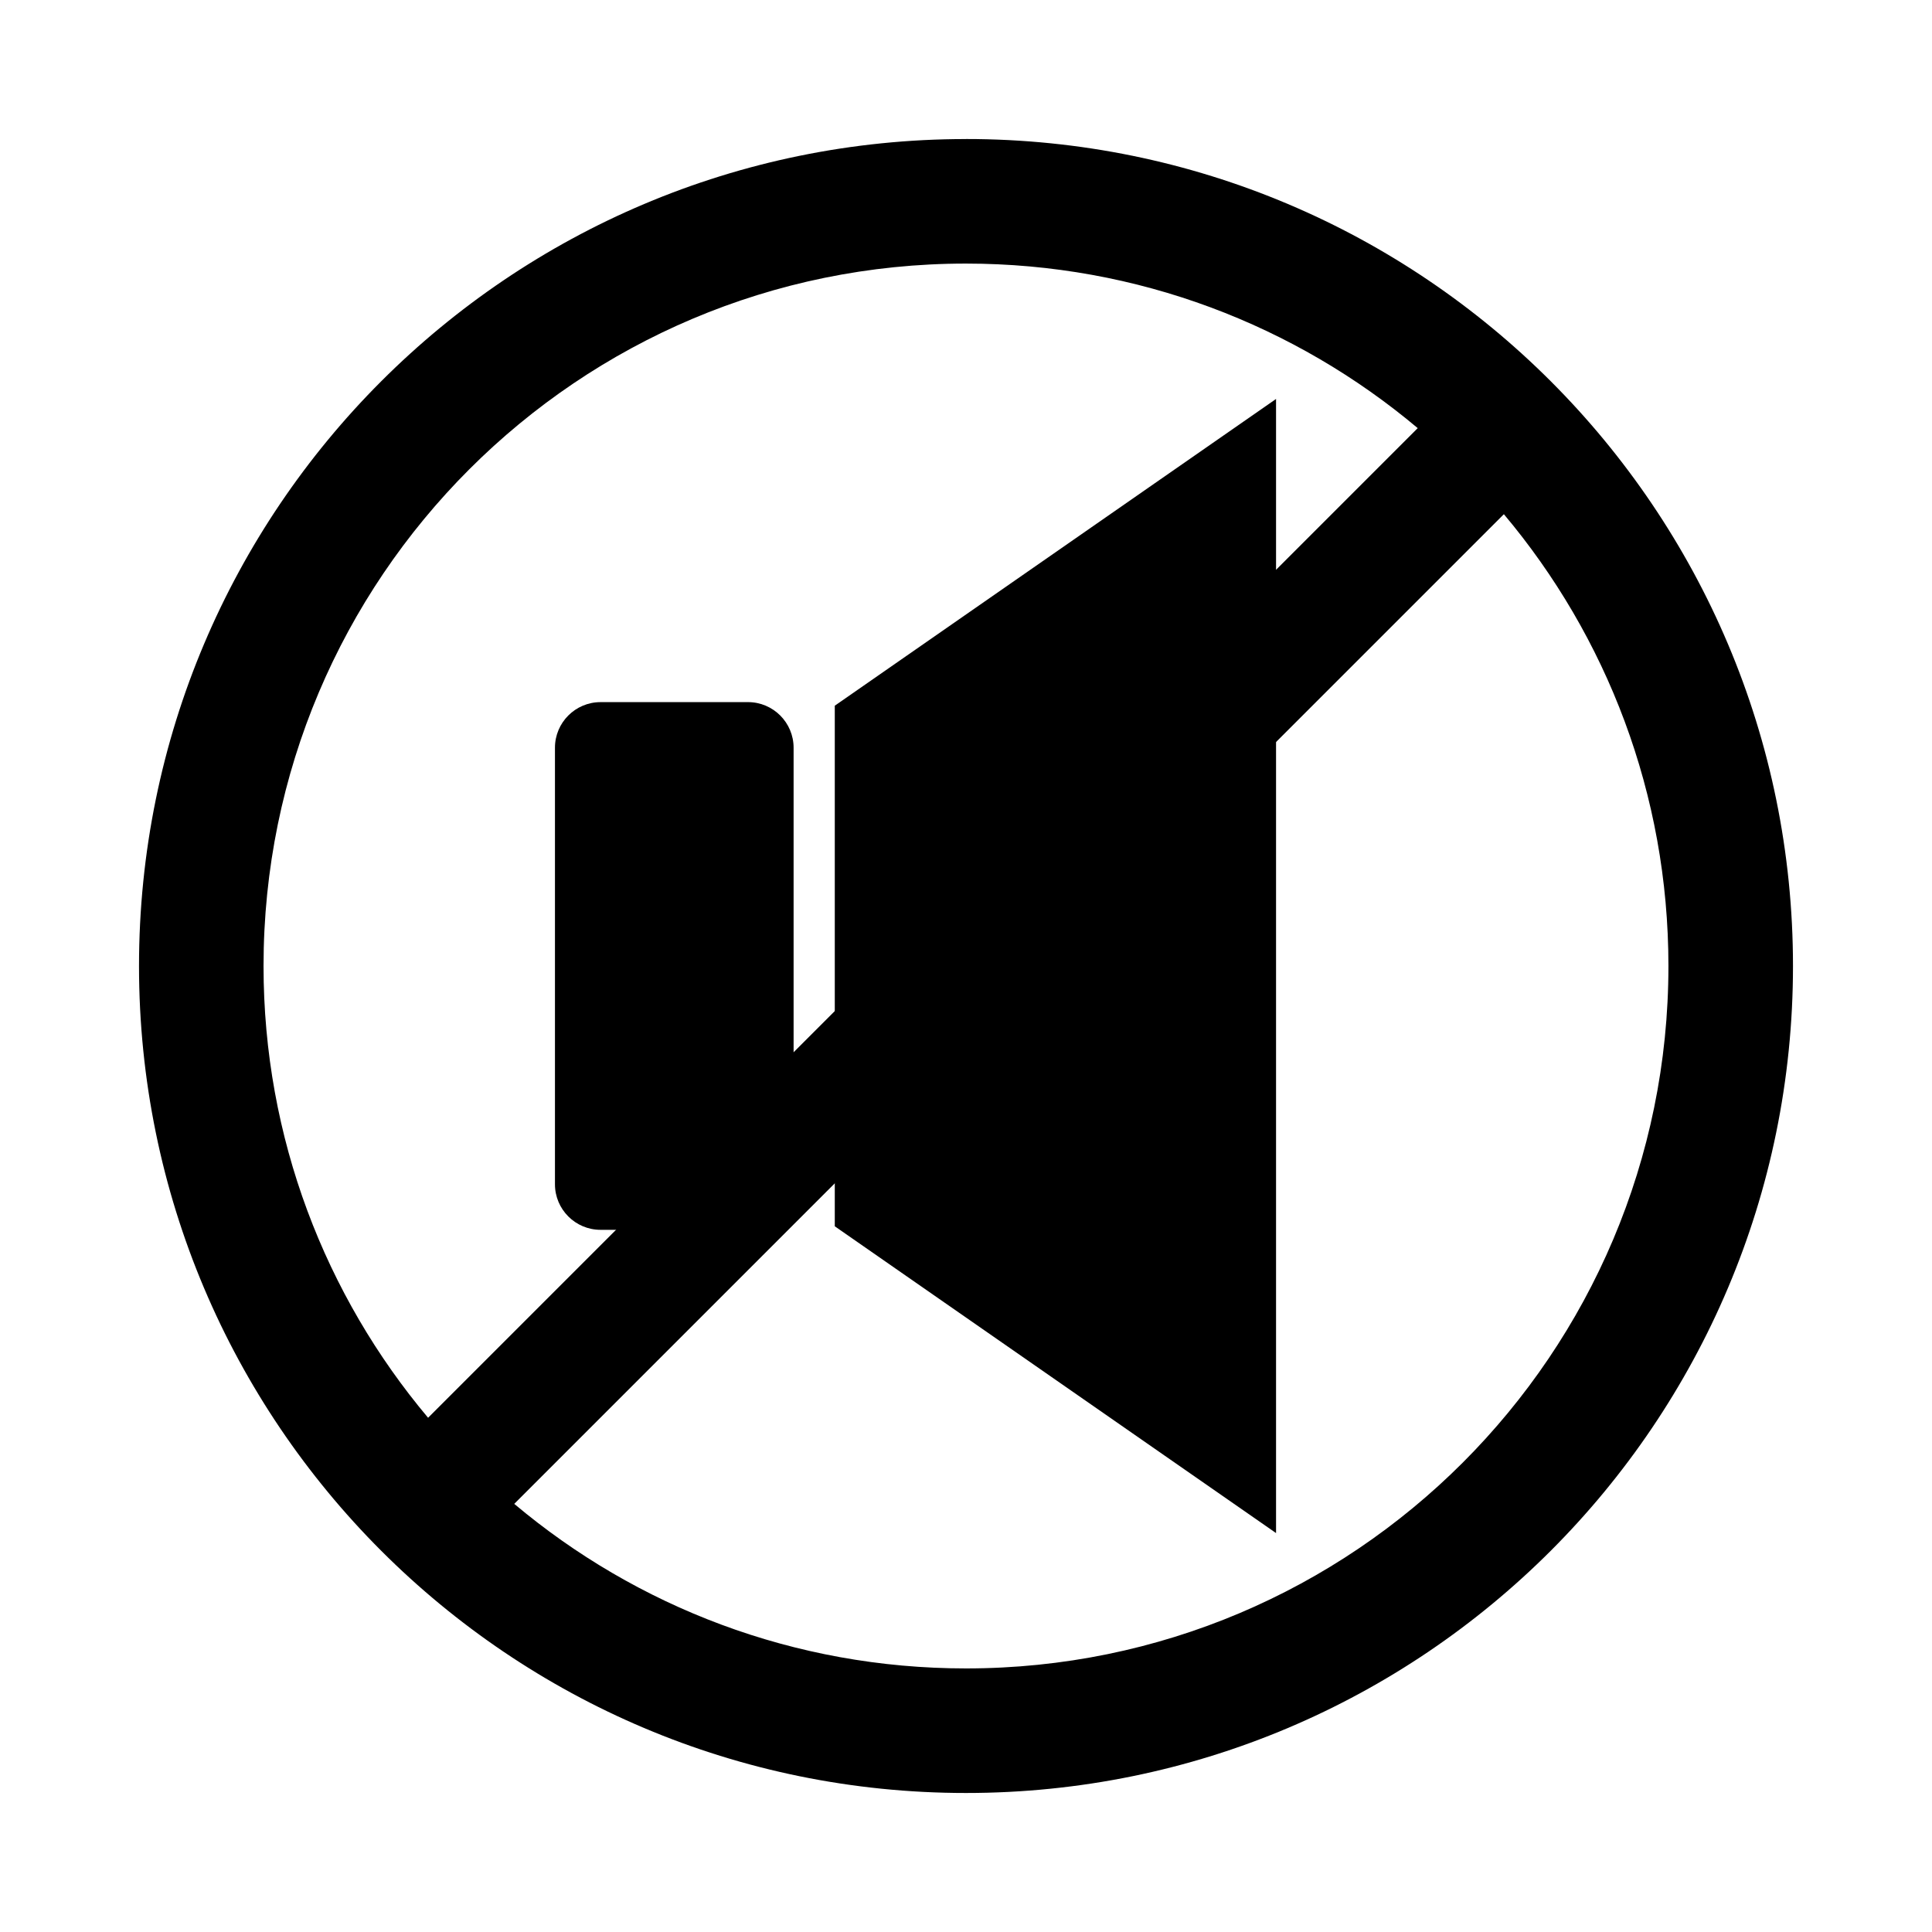
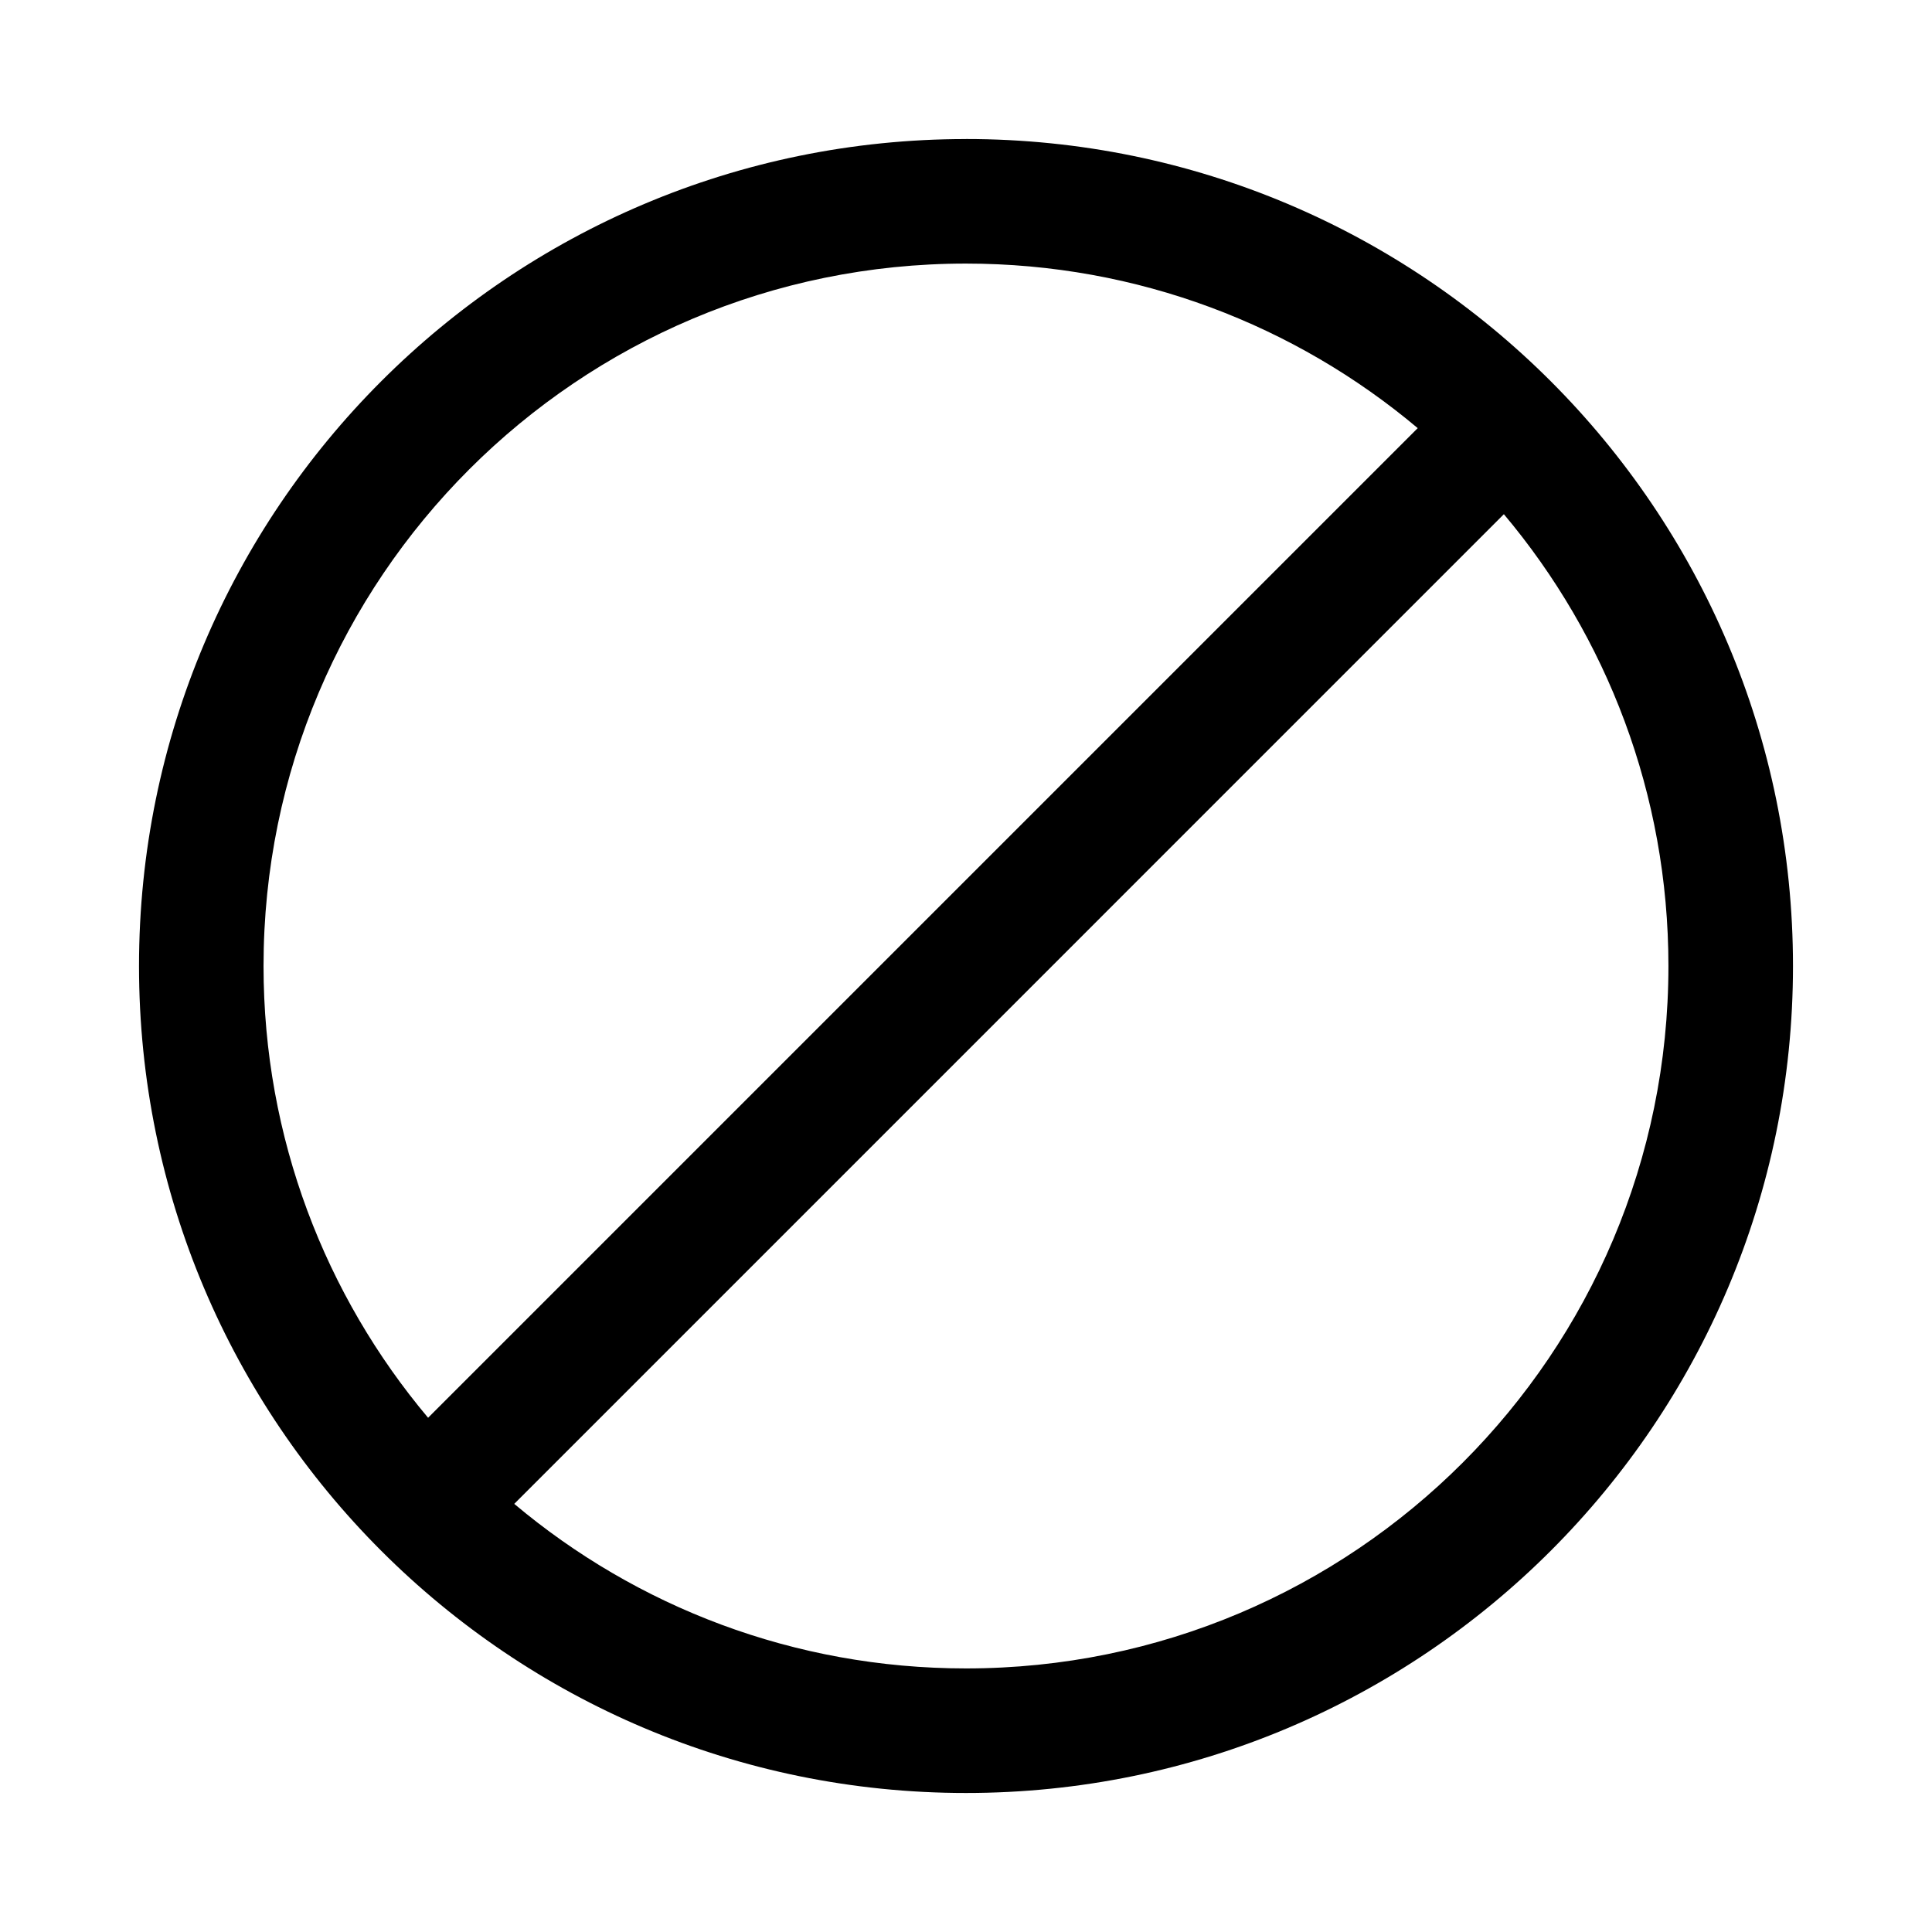
<svg xmlns="http://www.w3.org/2000/svg" fill="#000000" width="800px" height="800px" version="1.1" viewBox="144 144 512 512">
  <g>
-     <path d="m342.23 330.07h-39.078c-6.668 0-12.082 5.414-12.082 12.082v115.69c0 6.66 5.414 12.074 12.082 12.074h39.078c6.668 0 12.082-5.414 12.082-12.074v-115.68c0-6.668-5.414-12.094-12.082-12.094z" />
-     <path d="m366.07 330.43-0.844 0.582v137.97l116.94 81.297v-300.55z" />
    <path d="m400 180.84c121.03 0 219.16 98.125 219.16 219.16 0 121.04-98.125 219.16-219.16 219.16-121.04 0.004-219.16-98.113-219.16-219.15 0-121.04 98.117-219.16 219.16-219.16zm119.71 76.621c-32.371-27.215-74.129-43.609-119.72-43.609-102.8-0.004-186.15 83.34-186.15 186.15 0 45.594 16.406 87.355 43.609 119.72zm-239.43 285.08c32.363 27.215 74.121 43.609 119.72 43.609 102.81 0 186.15-83.34 186.15-186.16 0-45.594-16.398-87.355-43.609-119.72z" fill-rule="evenodd" />
  </g>
</svg>